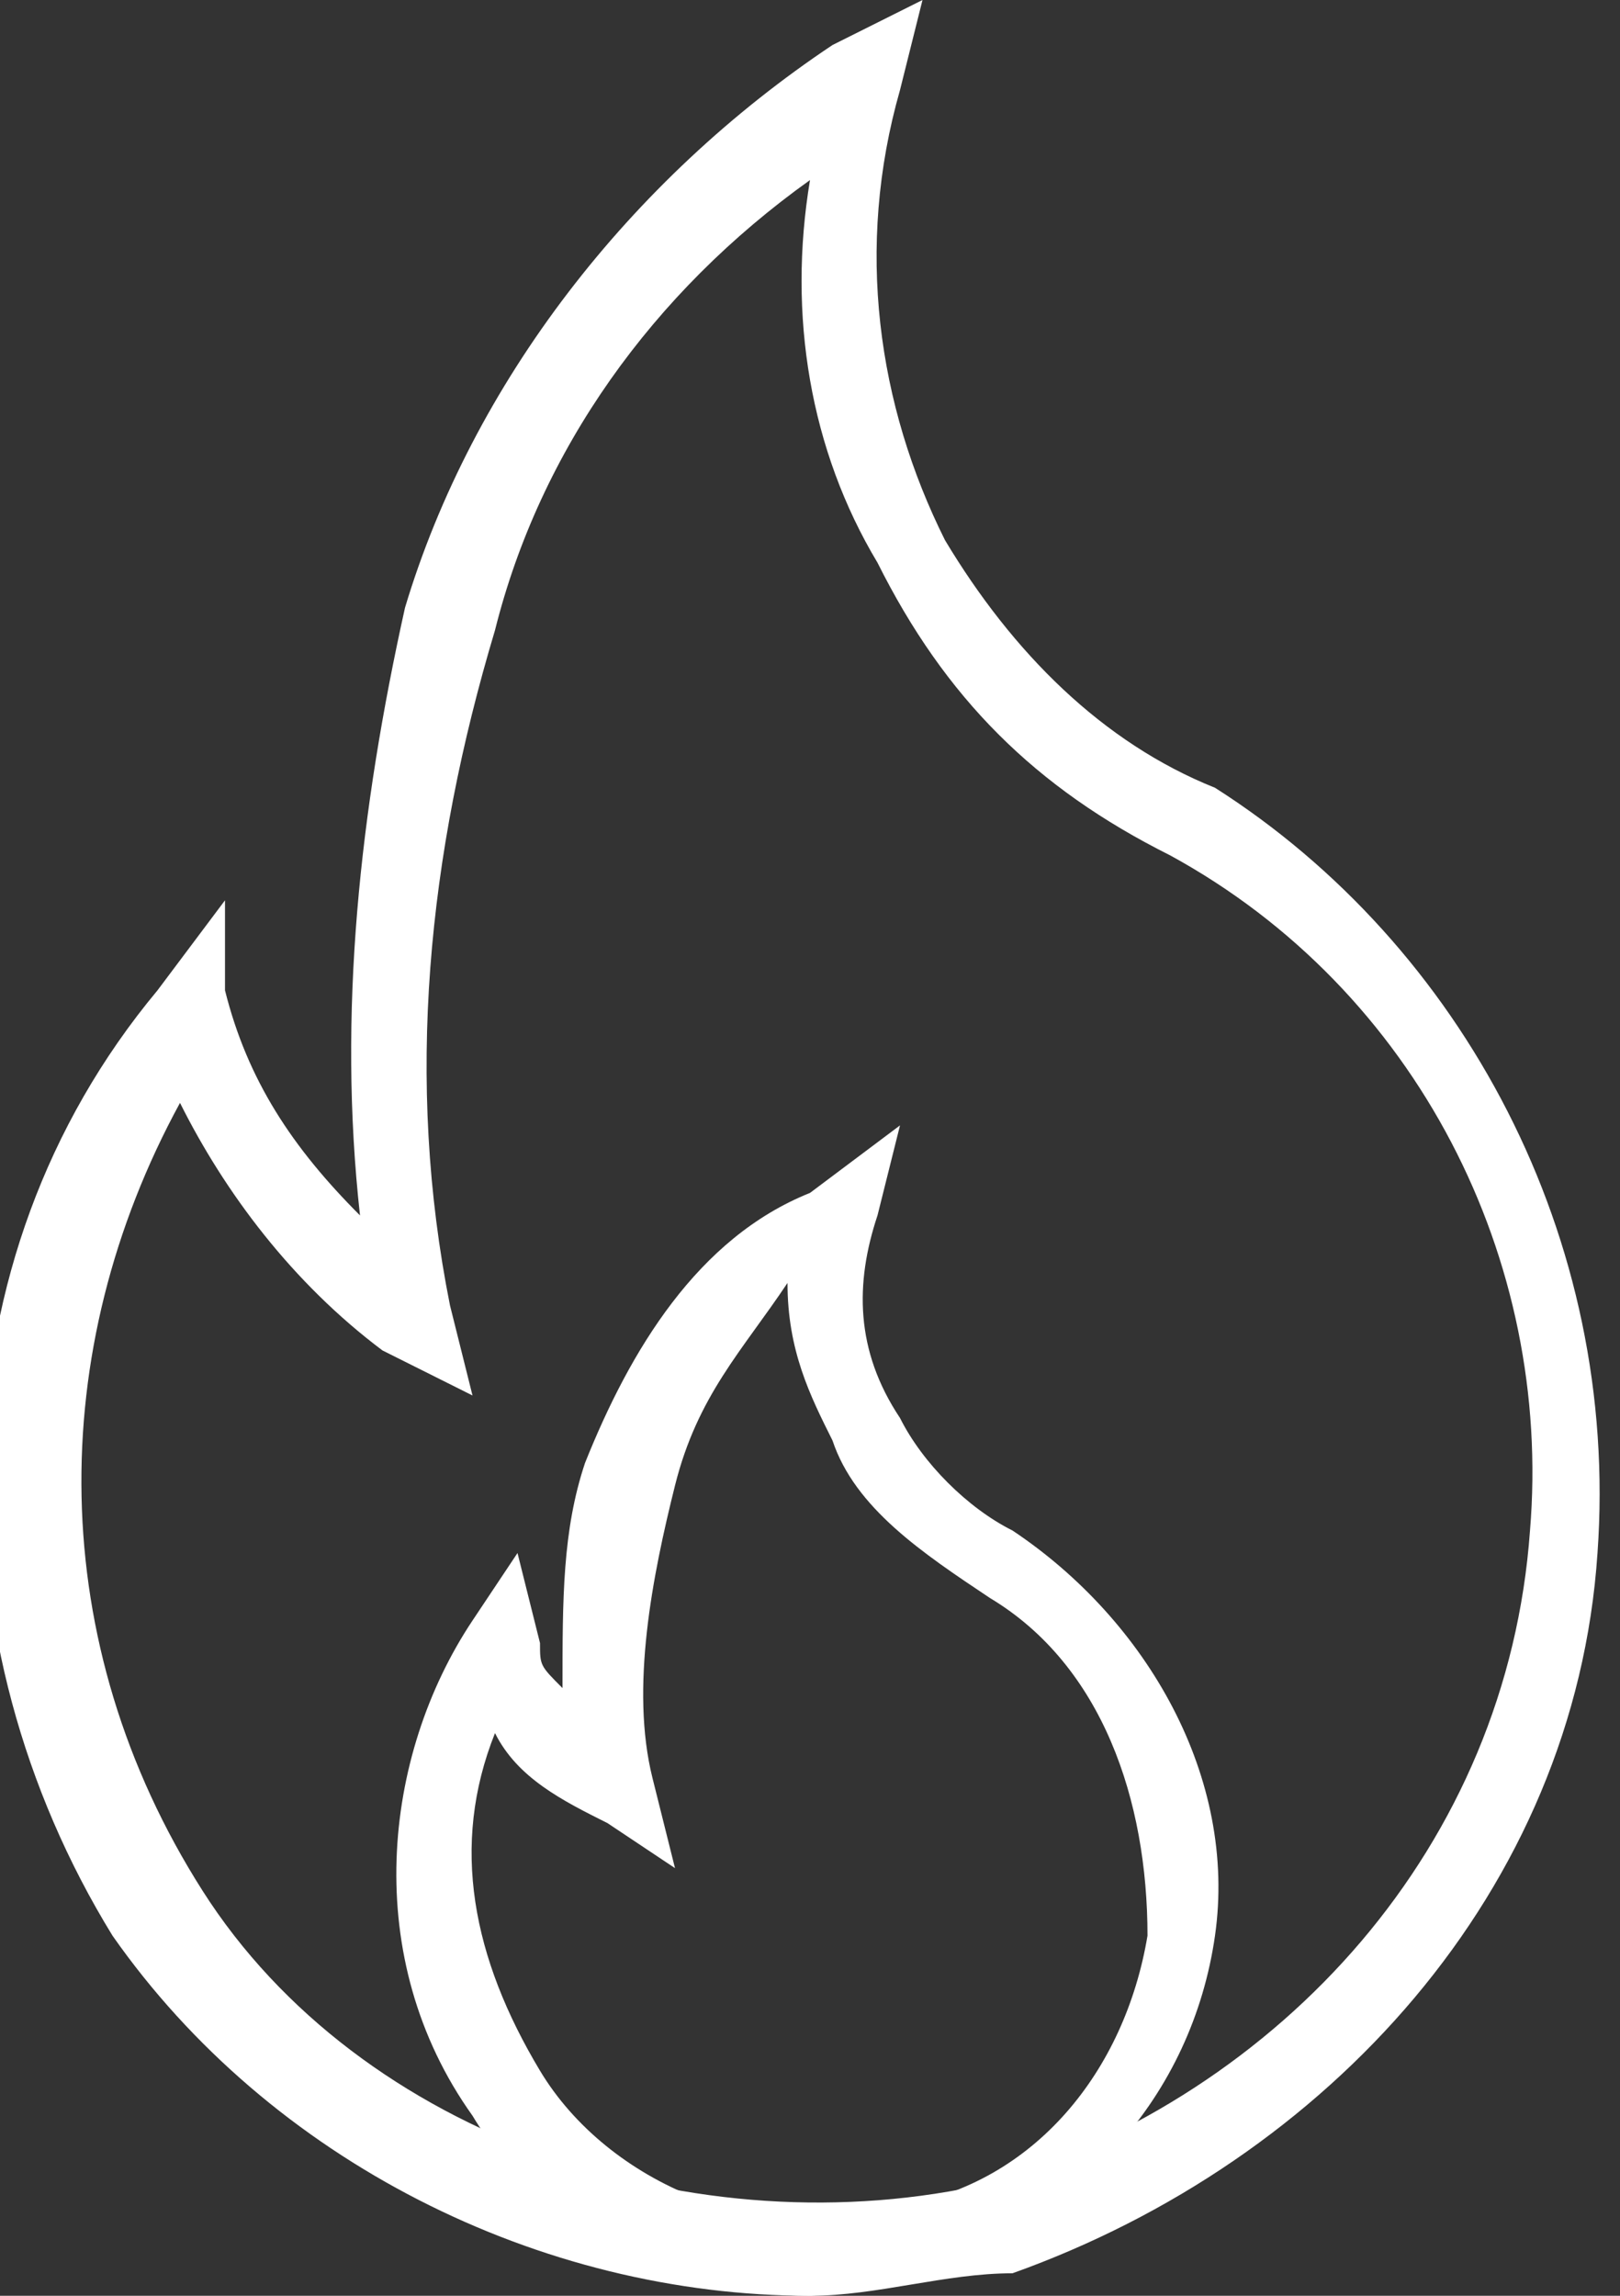
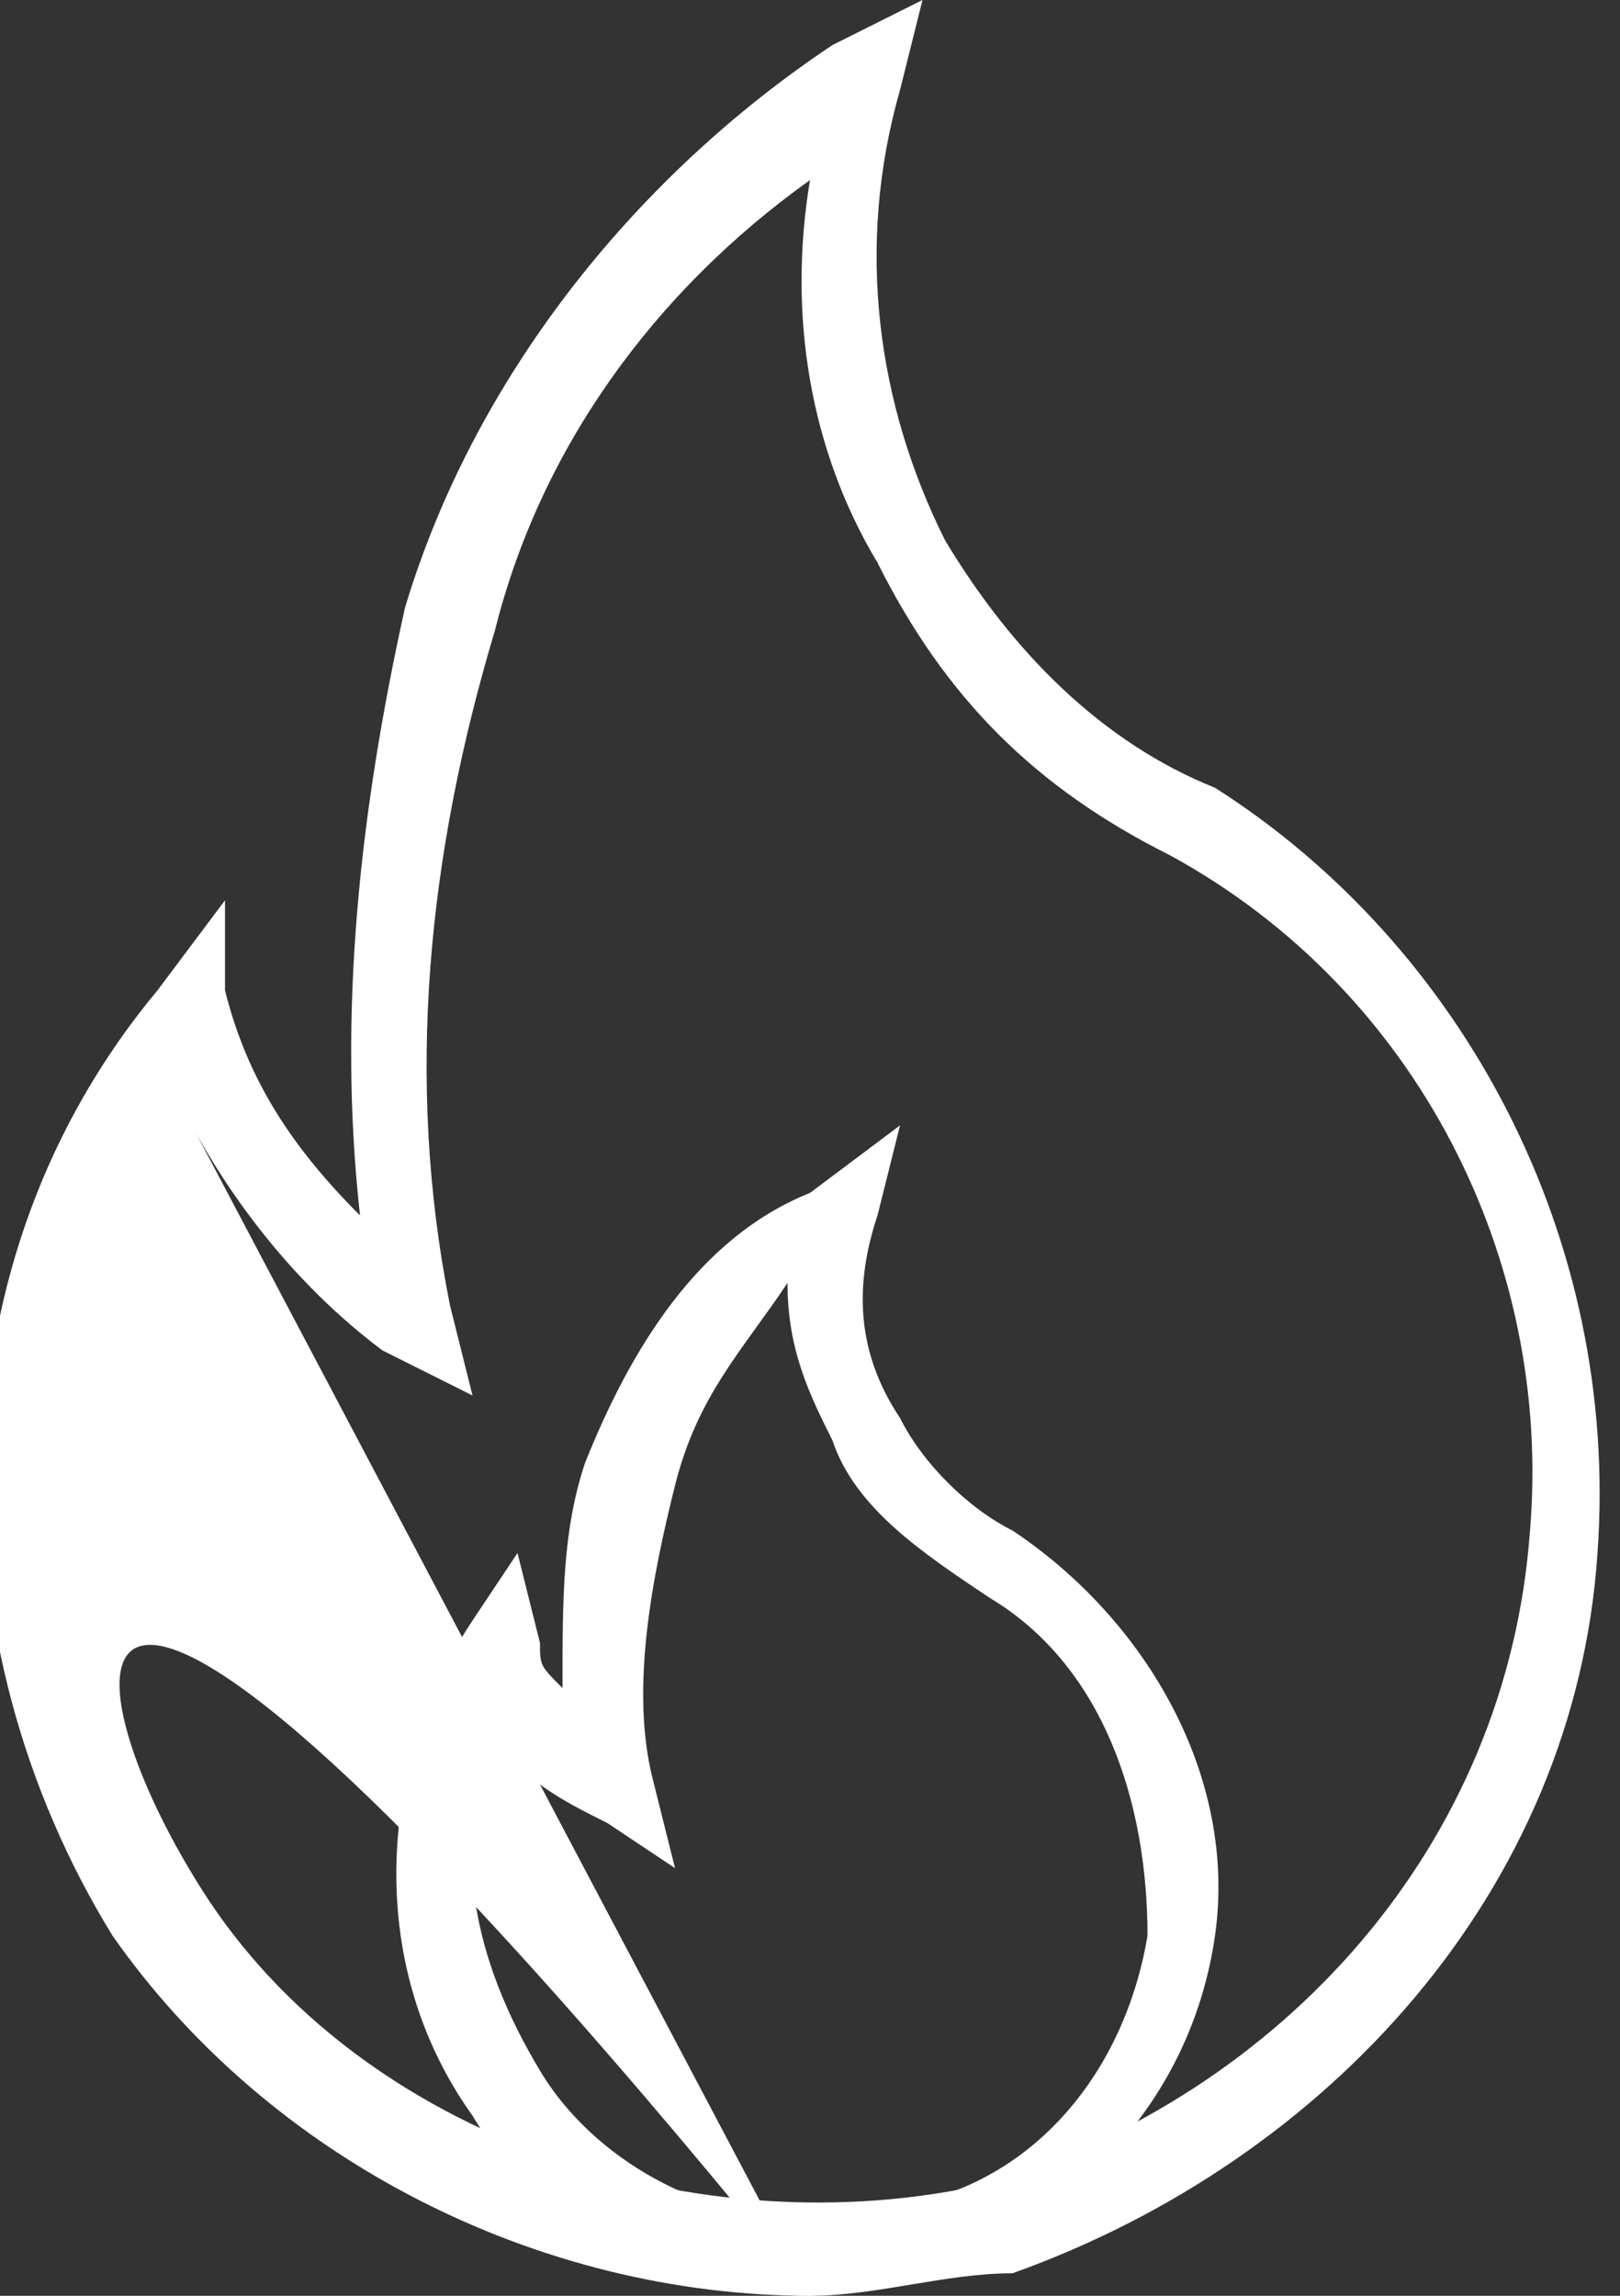
<svg xmlns="http://www.w3.org/2000/svg" version="1.1" id="Layer_1" x="0px" y="0px" viewBox="0 0 7.2 10.2" style="enable-background:new 0 0 7.2 10.2;" xml:space="preserve">
  <rect x="0" y="0" width="7.2" height="10.2" fill="#333333" stroke="none" />
  <style type="text/css">
	.st0{fill:#FFFFFF;}
</style>
  <g>
-     <polygon class="st0" points="1.7,3.3 1.7,3.3 2,3.3  " />
-     <path class="st0" d="M3.6,10.2c-1.2,0-2.4-0.6-3.1-1.6c-0.8-1.3-0.8-3,0.2-4.2L1,4L1,4.4c0.1,0.4,0.3,0.7,0.6,1   c-0.1-0.9,0-1.8,0.2-2.7c0.3-1,1-1.9,1.9-2.5L4.1,0L4,0.4C3.8,1.1,3.9,1.8,4.2,2.4c0.3,0.5,0.7,0.9,1.2,1.1l0,0   c1.1,0.7,1.8,2,1.7,3.4C7,8.4,5.9,9.6,4.5,10.1C4.2,10.1,3.9,10.2,3.6,10.2 M0.8,4.9C0.2,6,0.2,7.3,0.9,8.4C1.6,9.5,3.1,10,4.4,9.7   c1.3-0.4,2.3-1.5,2.4-2.9c0.1-1.2-0.5-2.4-1.6-3c-0.6-0.3-1-0.7-1.3-1.3C3.6,2,3.5,1.4,3.6,0.8C2.9,1.3,2.4,2,2.2,2.8   C1.9,3.8,1.8,4.8,2,5.8l0.1,0.4L1.7,6C1.3,5.7,1,5.3,0.8,4.9" />
+     <path class="st0" d="M3.6,10.2c-1.2,0-2.4-0.6-3.1-1.6c-0.8-1.3-0.8-3,0.2-4.2L1,4L1,4.4c0.1,0.4,0.3,0.7,0.6,1   c-0.1-0.9,0-1.8,0.2-2.7c0.3-1,1-1.9,1.9-2.5L4.1,0L4,0.4C3.8,1.1,3.9,1.8,4.2,2.4c0.3,0.5,0.7,0.9,1.2,1.1l0,0   c1.1,0.7,1.8,2,1.7,3.4C7,8.4,5.9,9.6,4.5,10.1C4.2,10.1,3.9,10.2,3.6,10.2 C0.2,6,0.2,7.3,0.9,8.4C1.6,9.5,3.1,10,4.4,9.7   c1.3-0.4,2.3-1.5,2.4-2.9c0.1-1.2-0.5-2.4-1.6-3c-0.6-0.3-1-0.7-1.3-1.3C3.6,2,3.5,1.4,3.6,0.8C2.9,1.3,2.4,2,2.2,2.8   C1.9,3.8,1.8,4.8,2,5.8l0.1,0.4L1.7,6C1.3,5.7,1,5.3,0.8,4.9" />
    <path class="st0" d="M2.6,6.7h0.3H2.6z" />
    <path class="st0" d="M3.6,10.2c-0.6,0-1.2-0.3-1.5-0.8C1.6,8.7,1.7,7.8,2.1,7.2l0.2-0.3l0.1,0.4c0,0.1,0,0.1,0.1,0.2   c0-0.4,0-0.7,0.1-1c0.2-0.5,0.5-1,1-1.2L4,5L3.9,5.4C3.8,5.7,3.8,6,4,6.3c0.1,0.2,0.3,0.4,0.5,0.5l0,0c0.6,0.4,1,1.1,0.9,1.8   C5.3,9.3,4.8,9.9,4,10.1C3.9,10.1,3.7,10.2,3.6,10.2 M2.2,7.7C2,8.2,2.1,8.7,2.4,9.2c0.3,0.5,1,0.8,1.6,0.6c0.6-0.1,1-0.6,1.1-1.2   C5.1,8,4.9,7.4,4.4,7.1C4.1,6.9,3.8,6.7,3.7,6.4C3.6,6.2,3.5,6,3.5,5.7C3.3,6,3.1,6.2,3,6.6C2.9,7,2.8,7.5,2.9,7.9L3,8.3L2.7,8.1   C2.5,8,2.3,7.9,2.2,7.7" />
  </g>
  <g>
</g>
  <g>
</g>
  <g>
</g>
  <g>
</g>
  <g>
</g>
  <g>
</g>
  <g>
</g>
  <g>
</g>
  <g>
</g>
  <g>
</g>
  <g>
</g>
  <g>
</g>
  <g>
</g>
  <g>
</g>
  <g>
</g>
</svg>